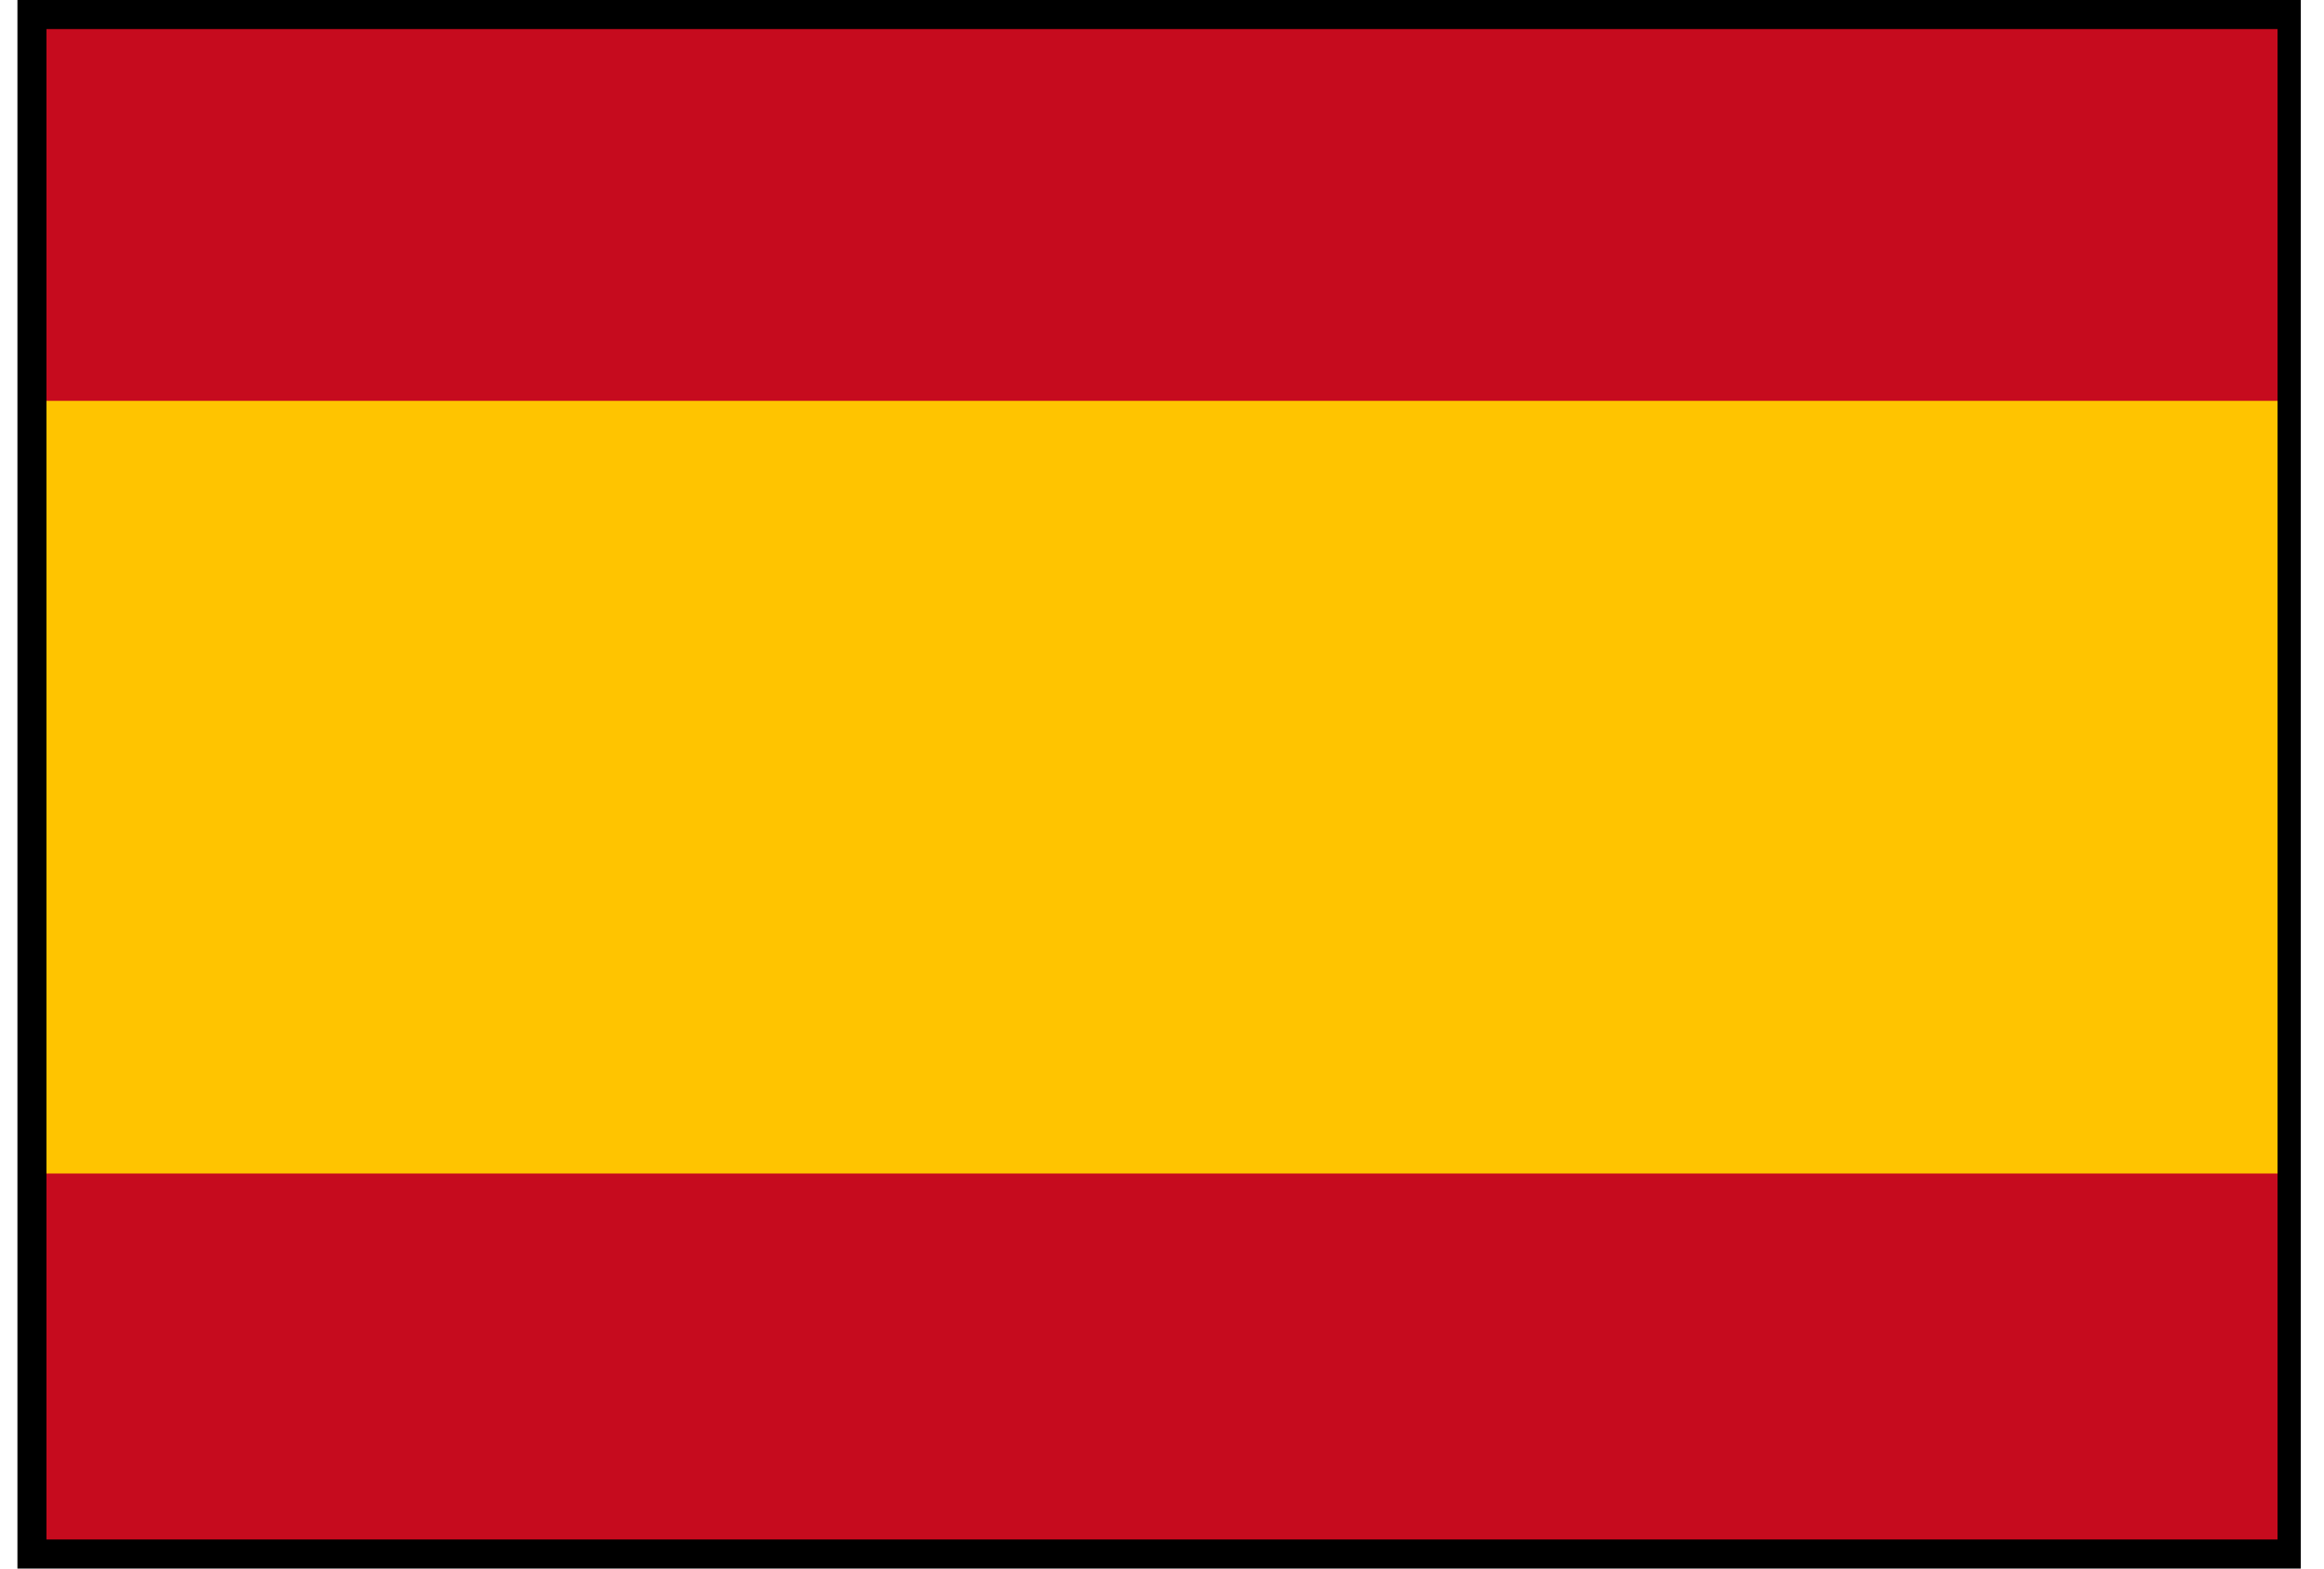
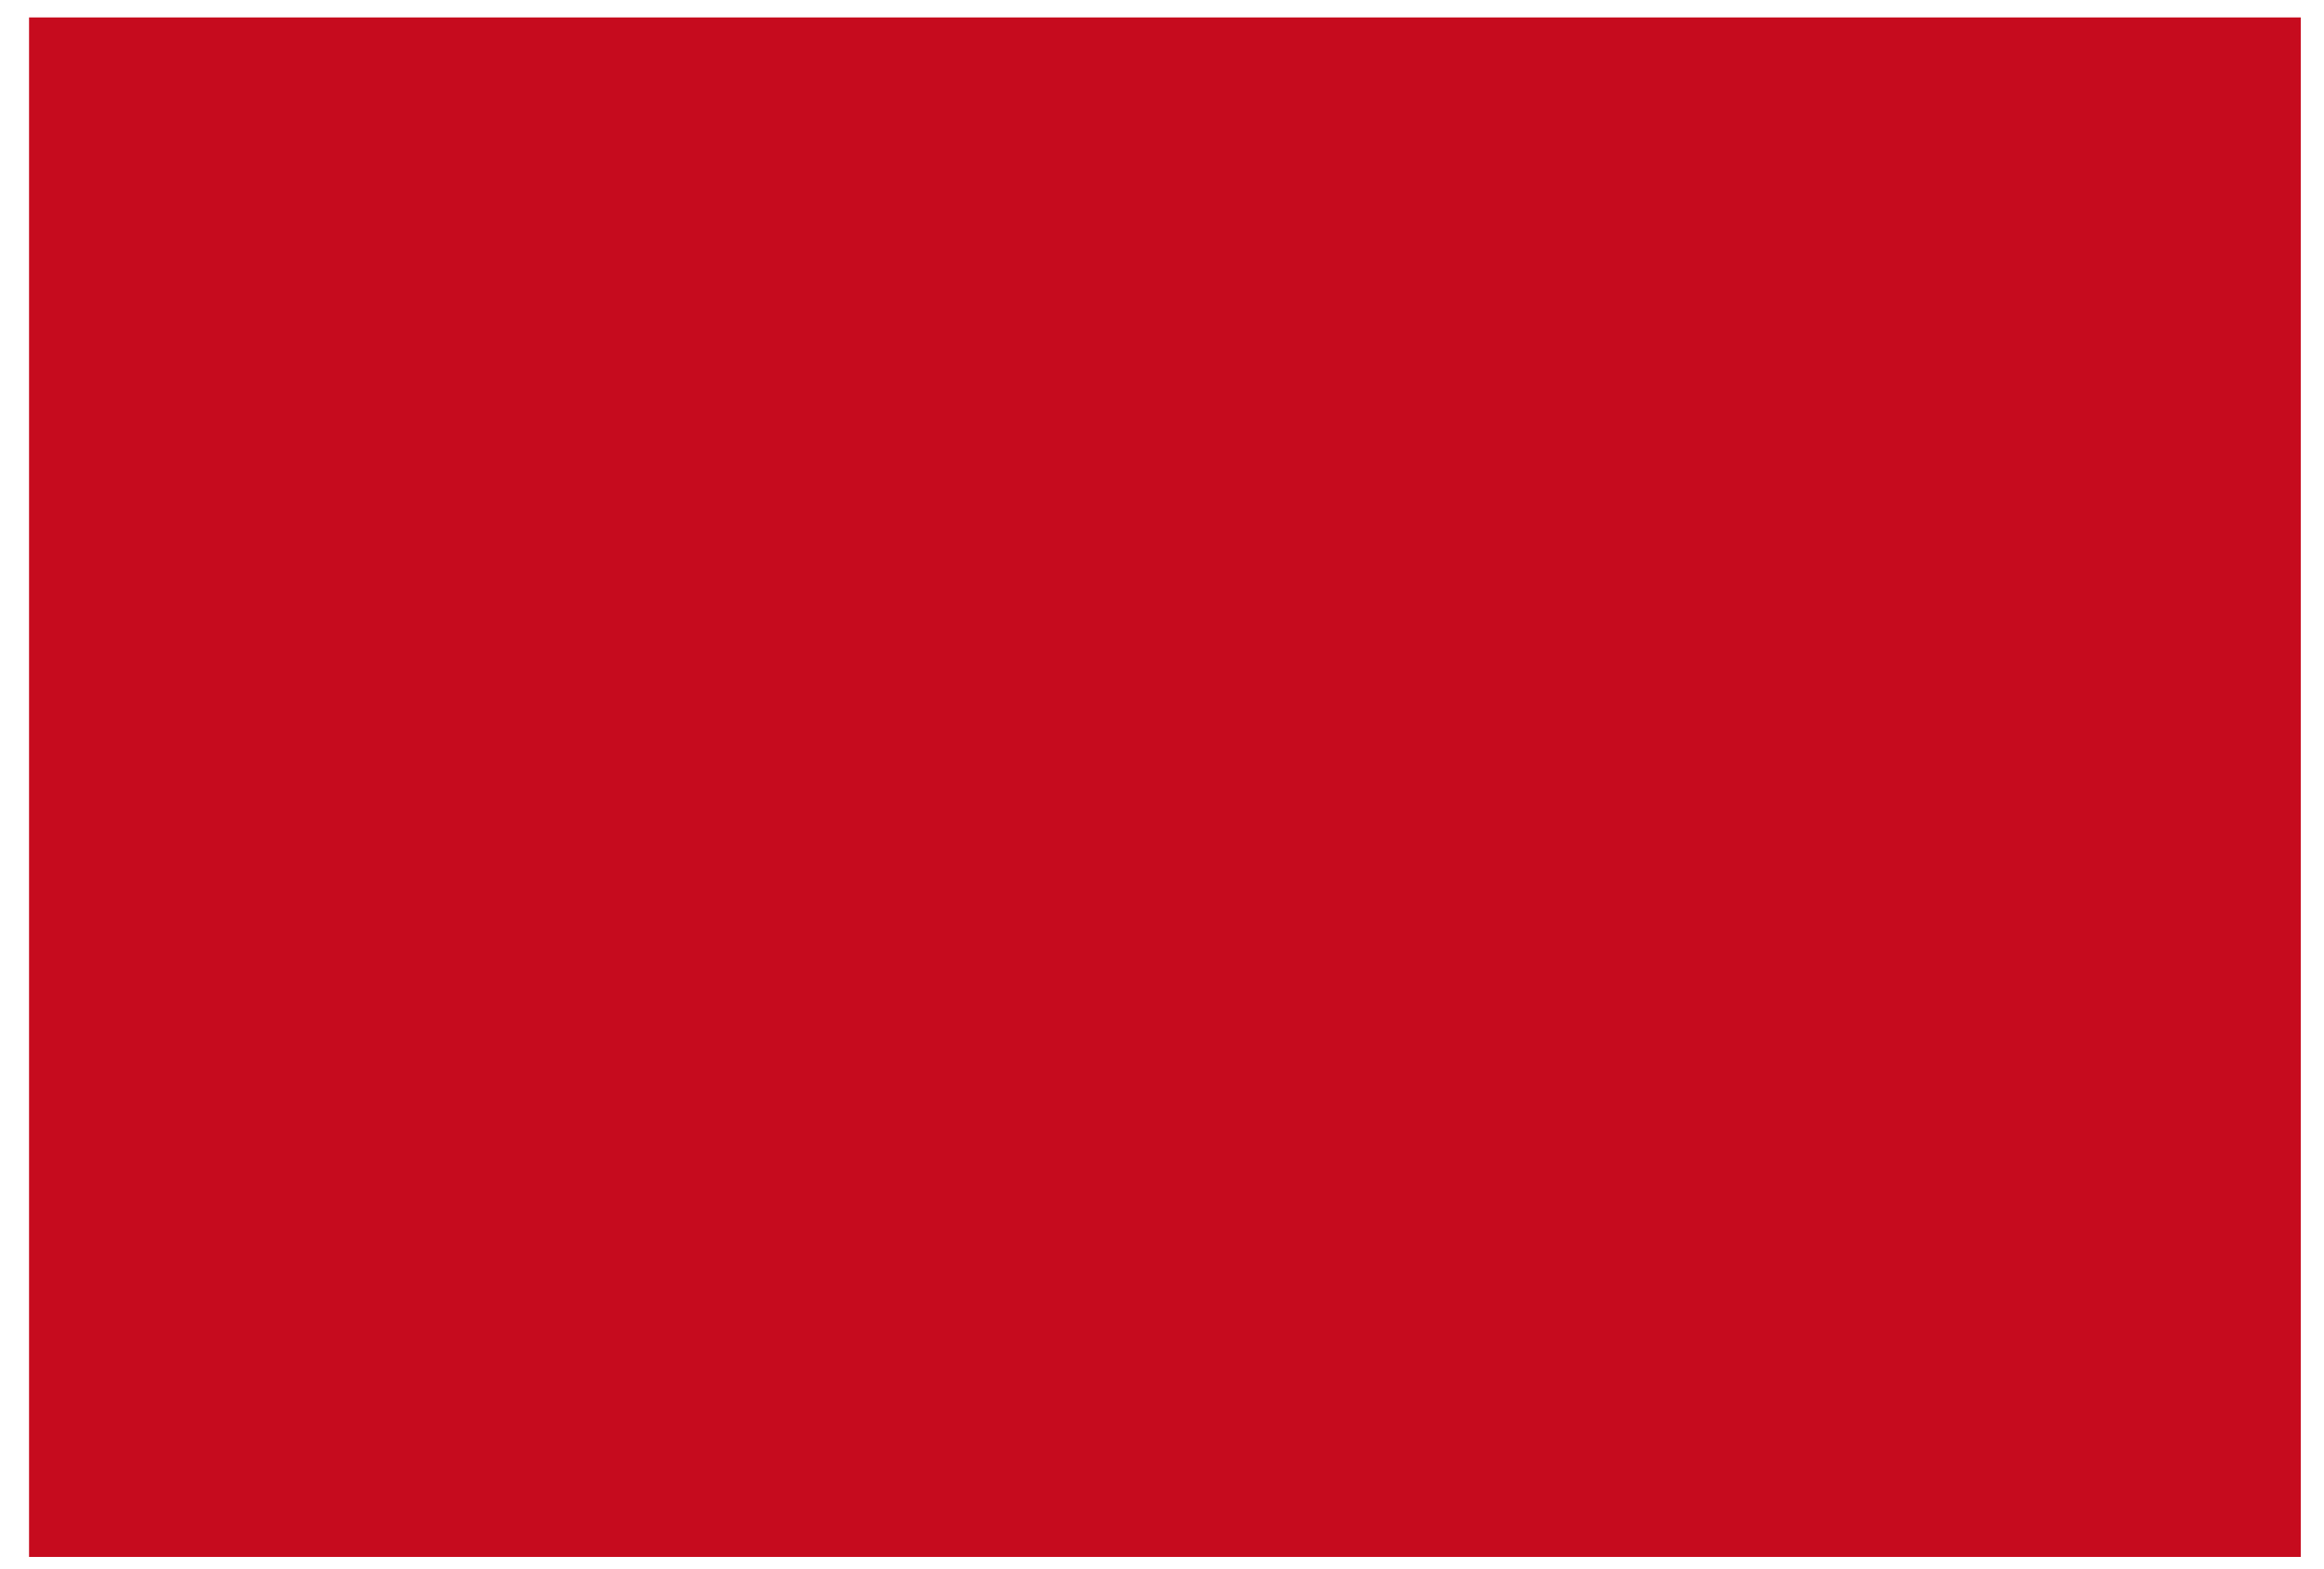
<svg xmlns="http://www.w3.org/2000/svg" version="1.1" id="Layer_1" x="0px" y="0px" width="40px" height="27px" viewBox="0 0 40 27" style="enable-background:new 0 0 40 27;" xml:space="preserve">
  <style type="text/css">
	.st0{fill:#C60B1E;}
	.st1{fill:#FFC400;}
</style>
  <rect x="0.5" y="0.3" class="st0" width="39.1" height="26.5" />
-   <rect x="0.5" y="6.9" class="st1" width="39.1" height="13.3" />
-   <path d="M39.2,0.5v26H0.8v-26H39.2 M39.7,0H0.3v27h39.3V0L39.7,0z" />
</svg>